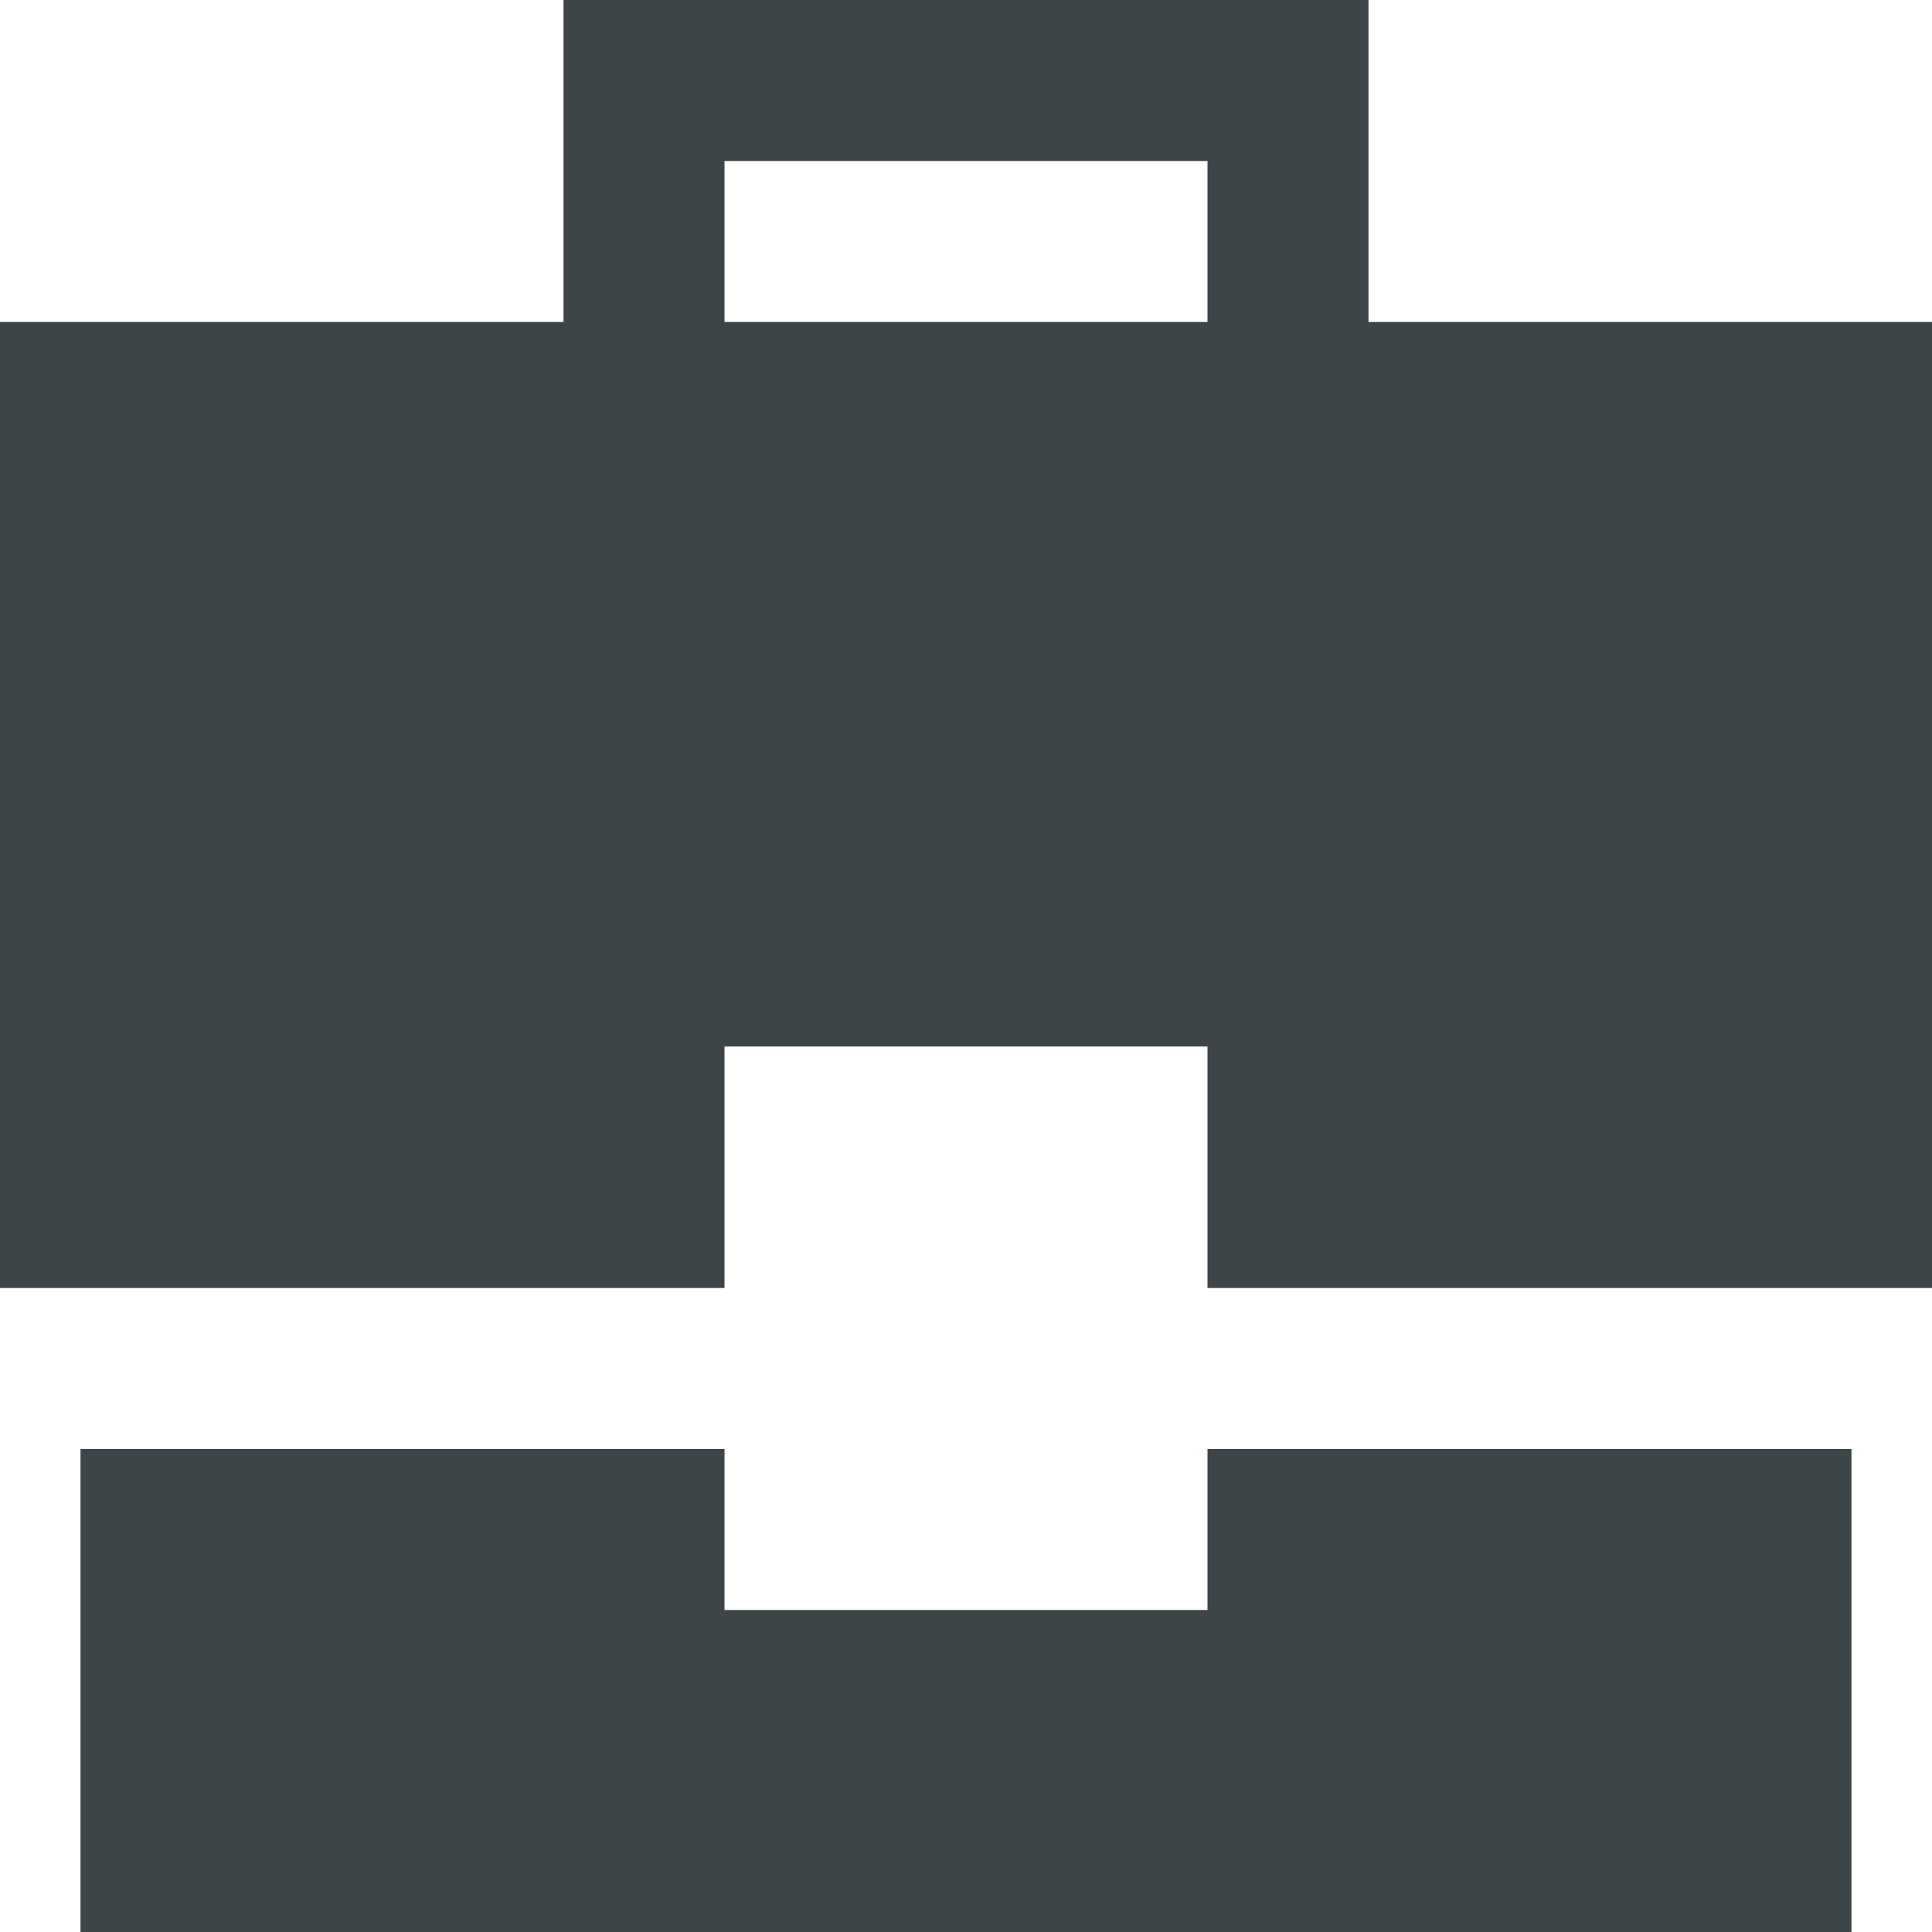
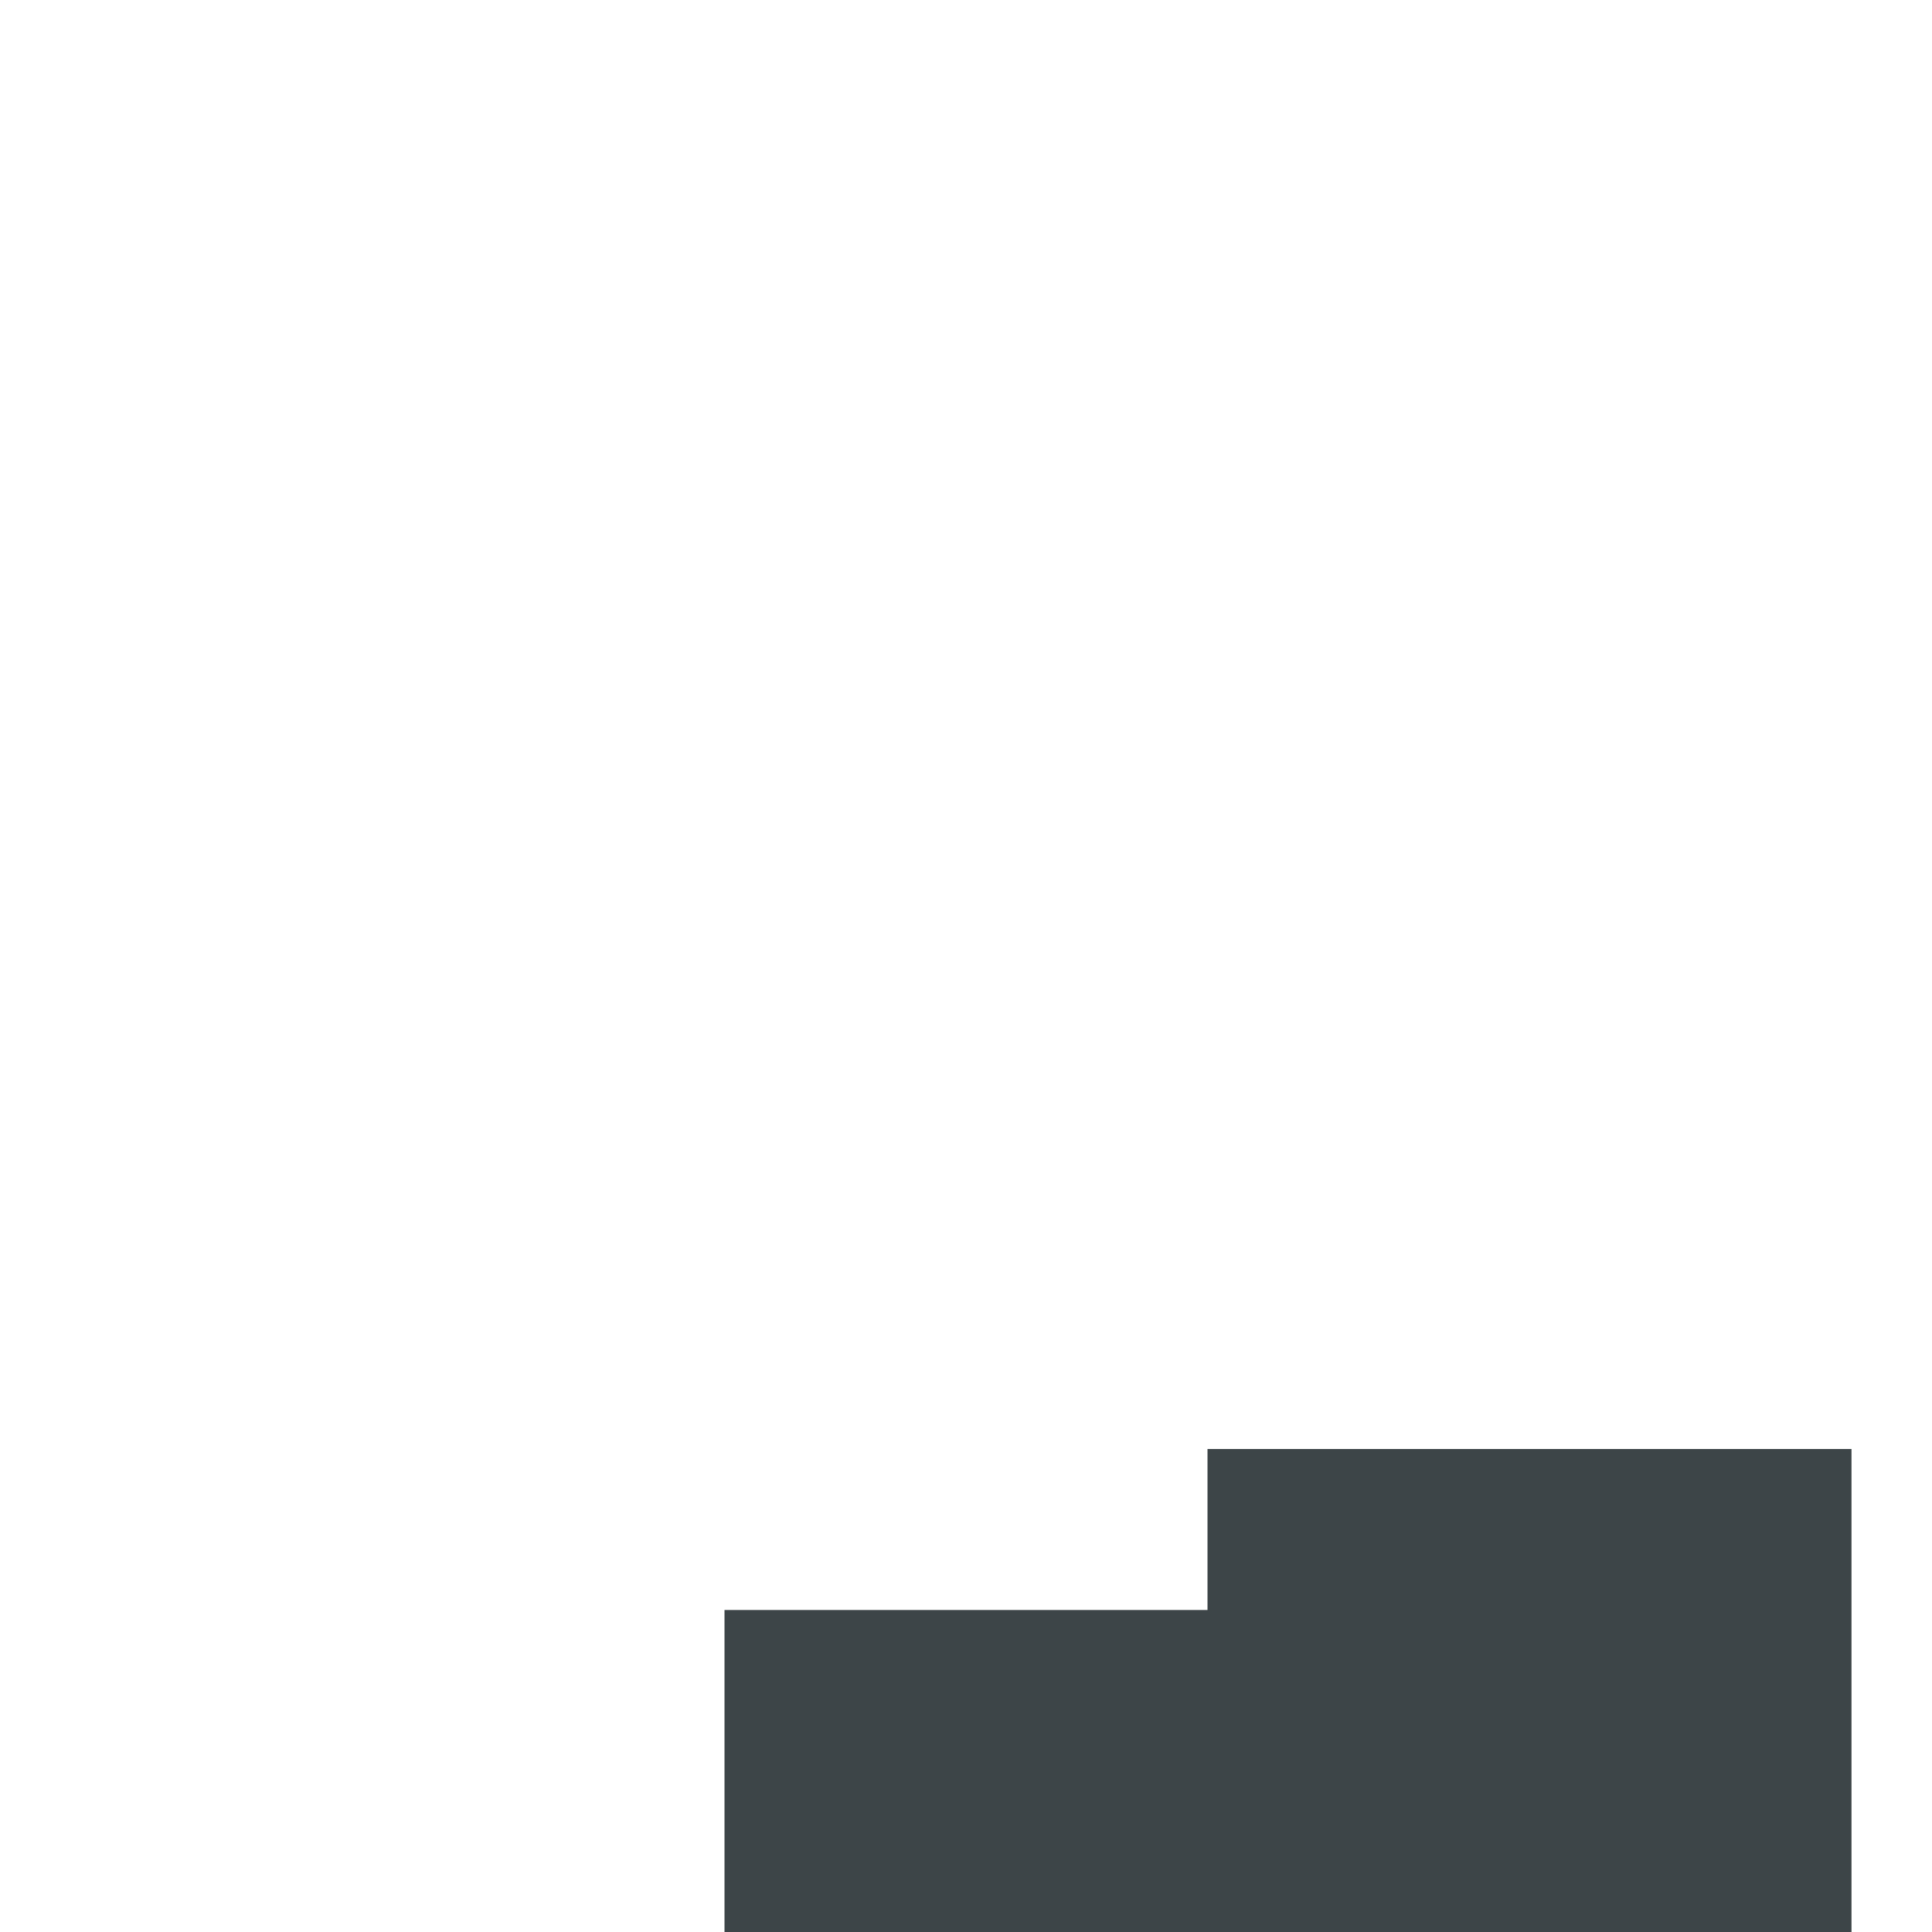
<svg xmlns="http://www.w3.org/2000/svg" id="material-design-icons" width="24" height="24" viewBox="0 0 24 24">
-   <path d="M15,18v2H9V18H1v6H23V18Z" fill="#3d4548" />
-   <path d="M17,4V0H7V4L0,4V16l9,0V13h6v3l9,0V4ZM15,4H9V2h6Z" fill="#3d4548" />
+   <path d="M15,18v2H9V18v6H23V18Z" fill="#3d4548" />
</svg>